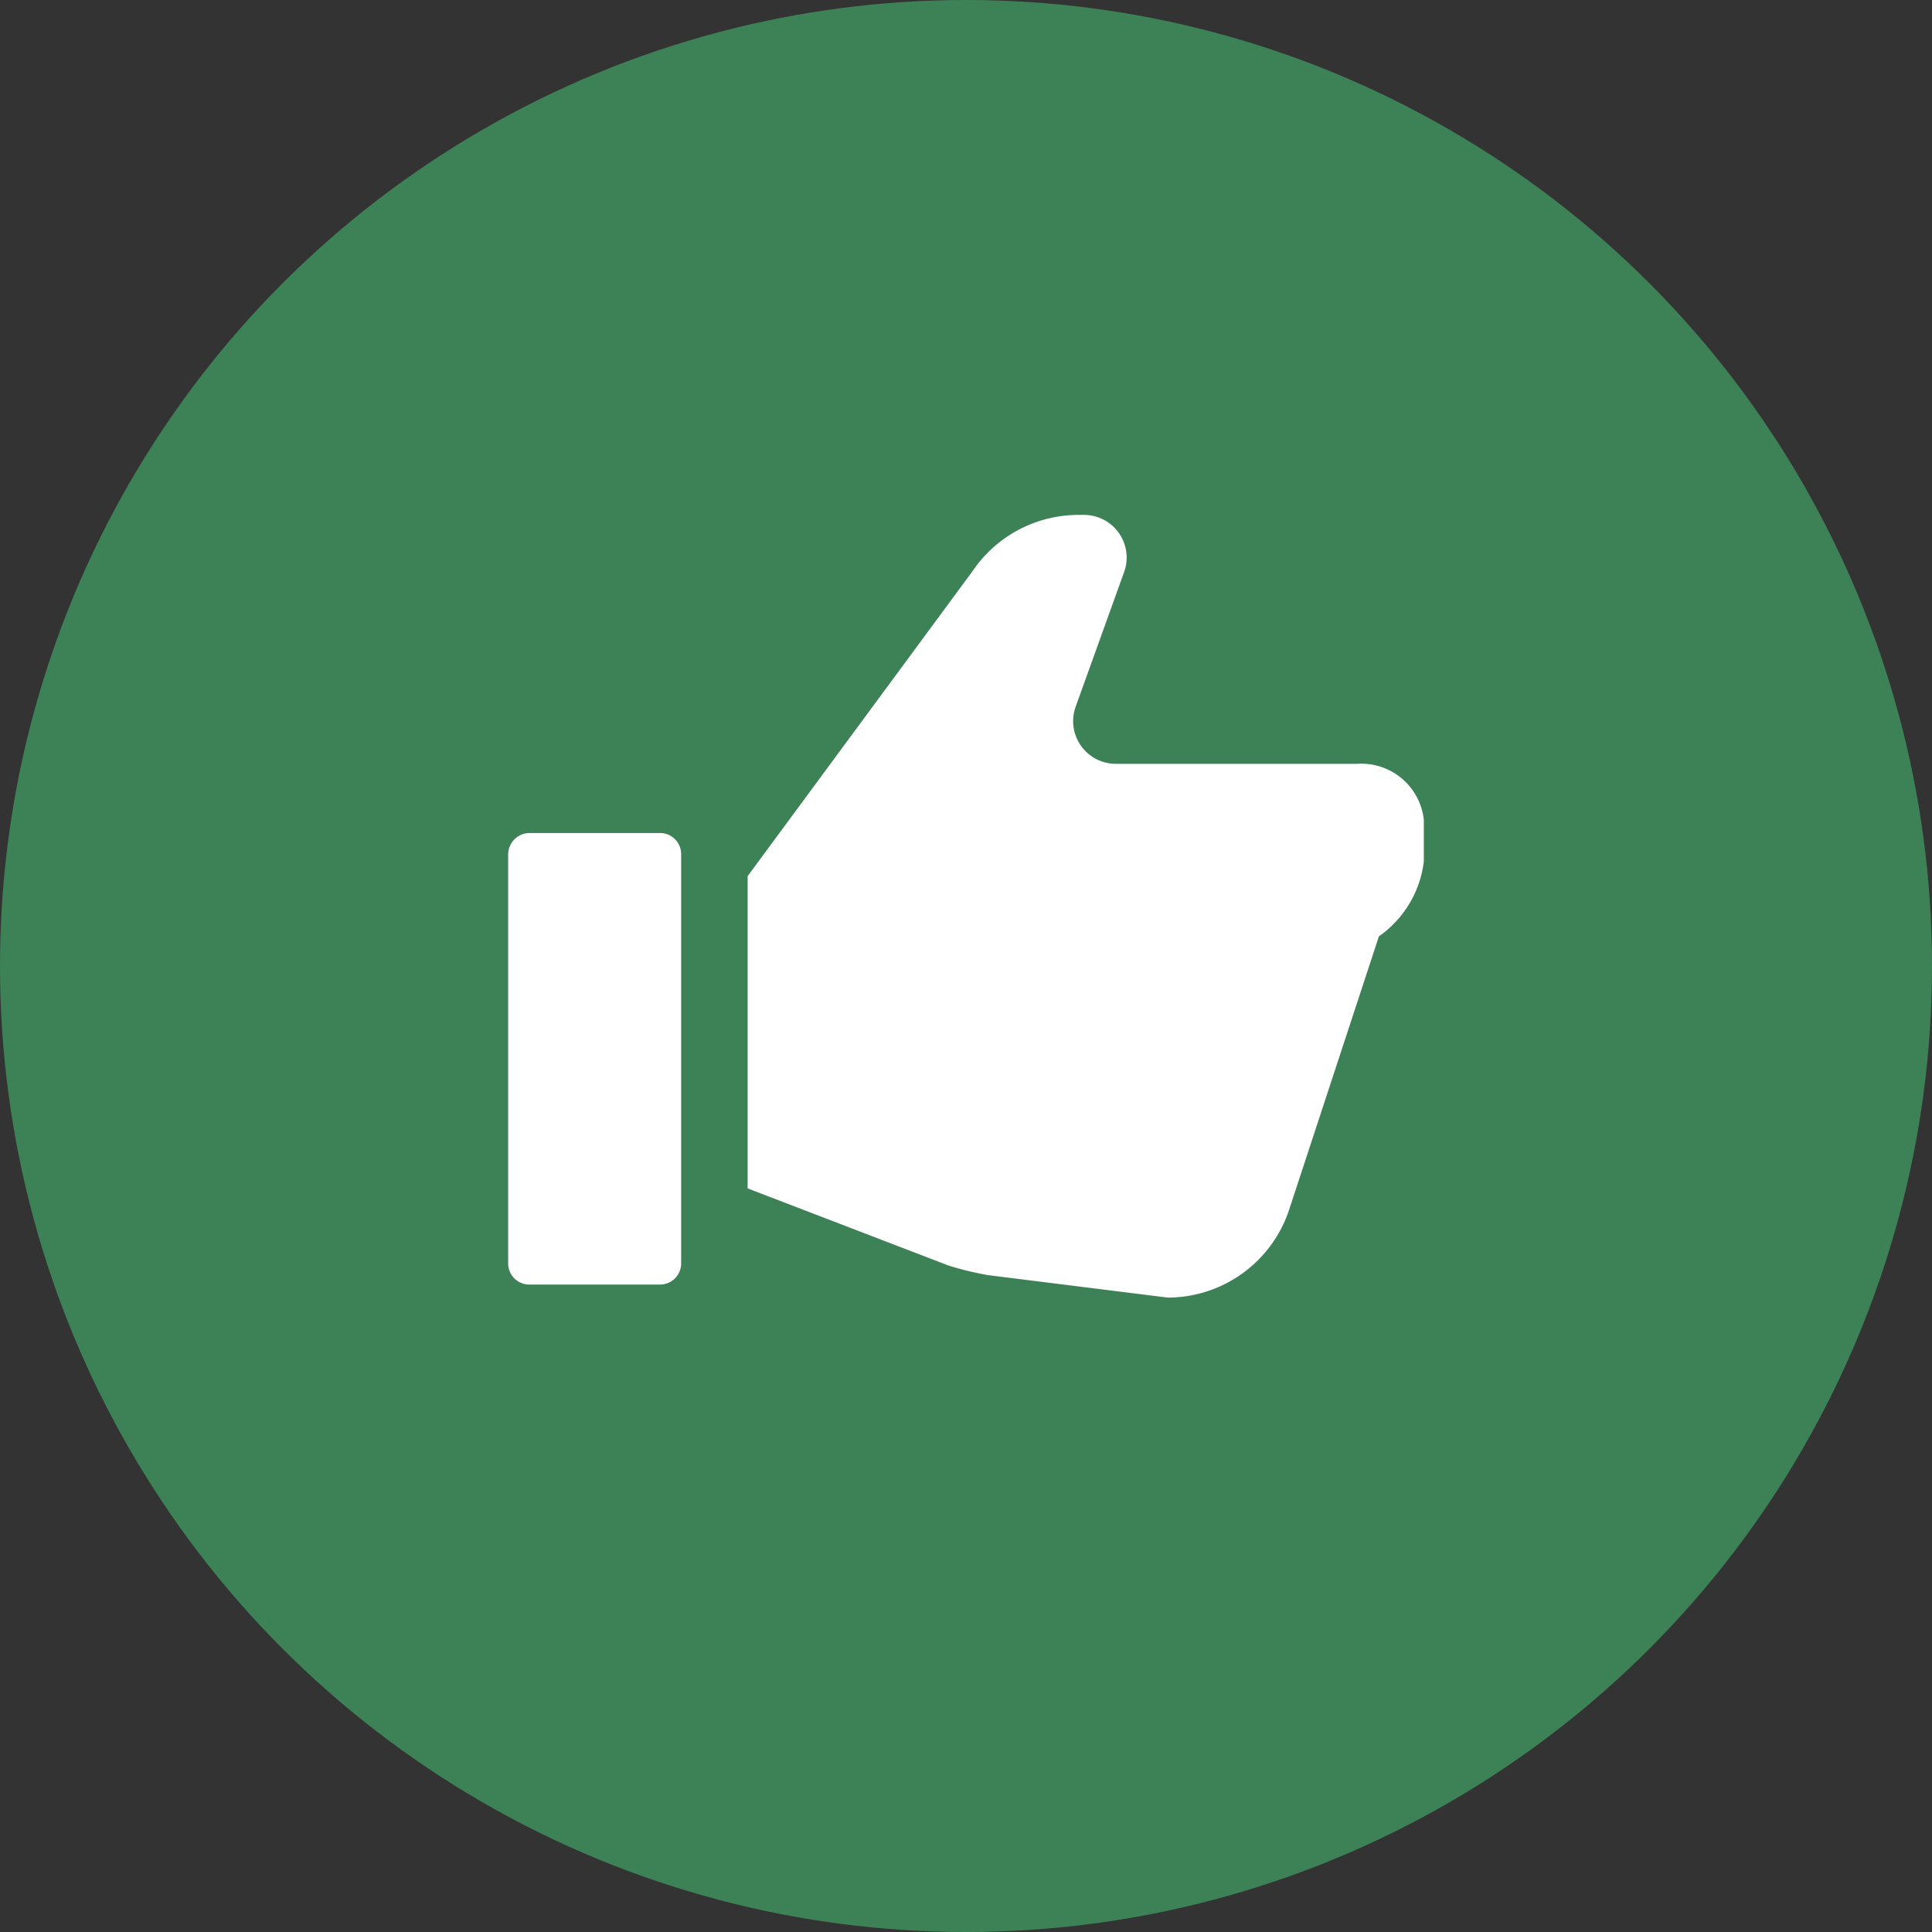
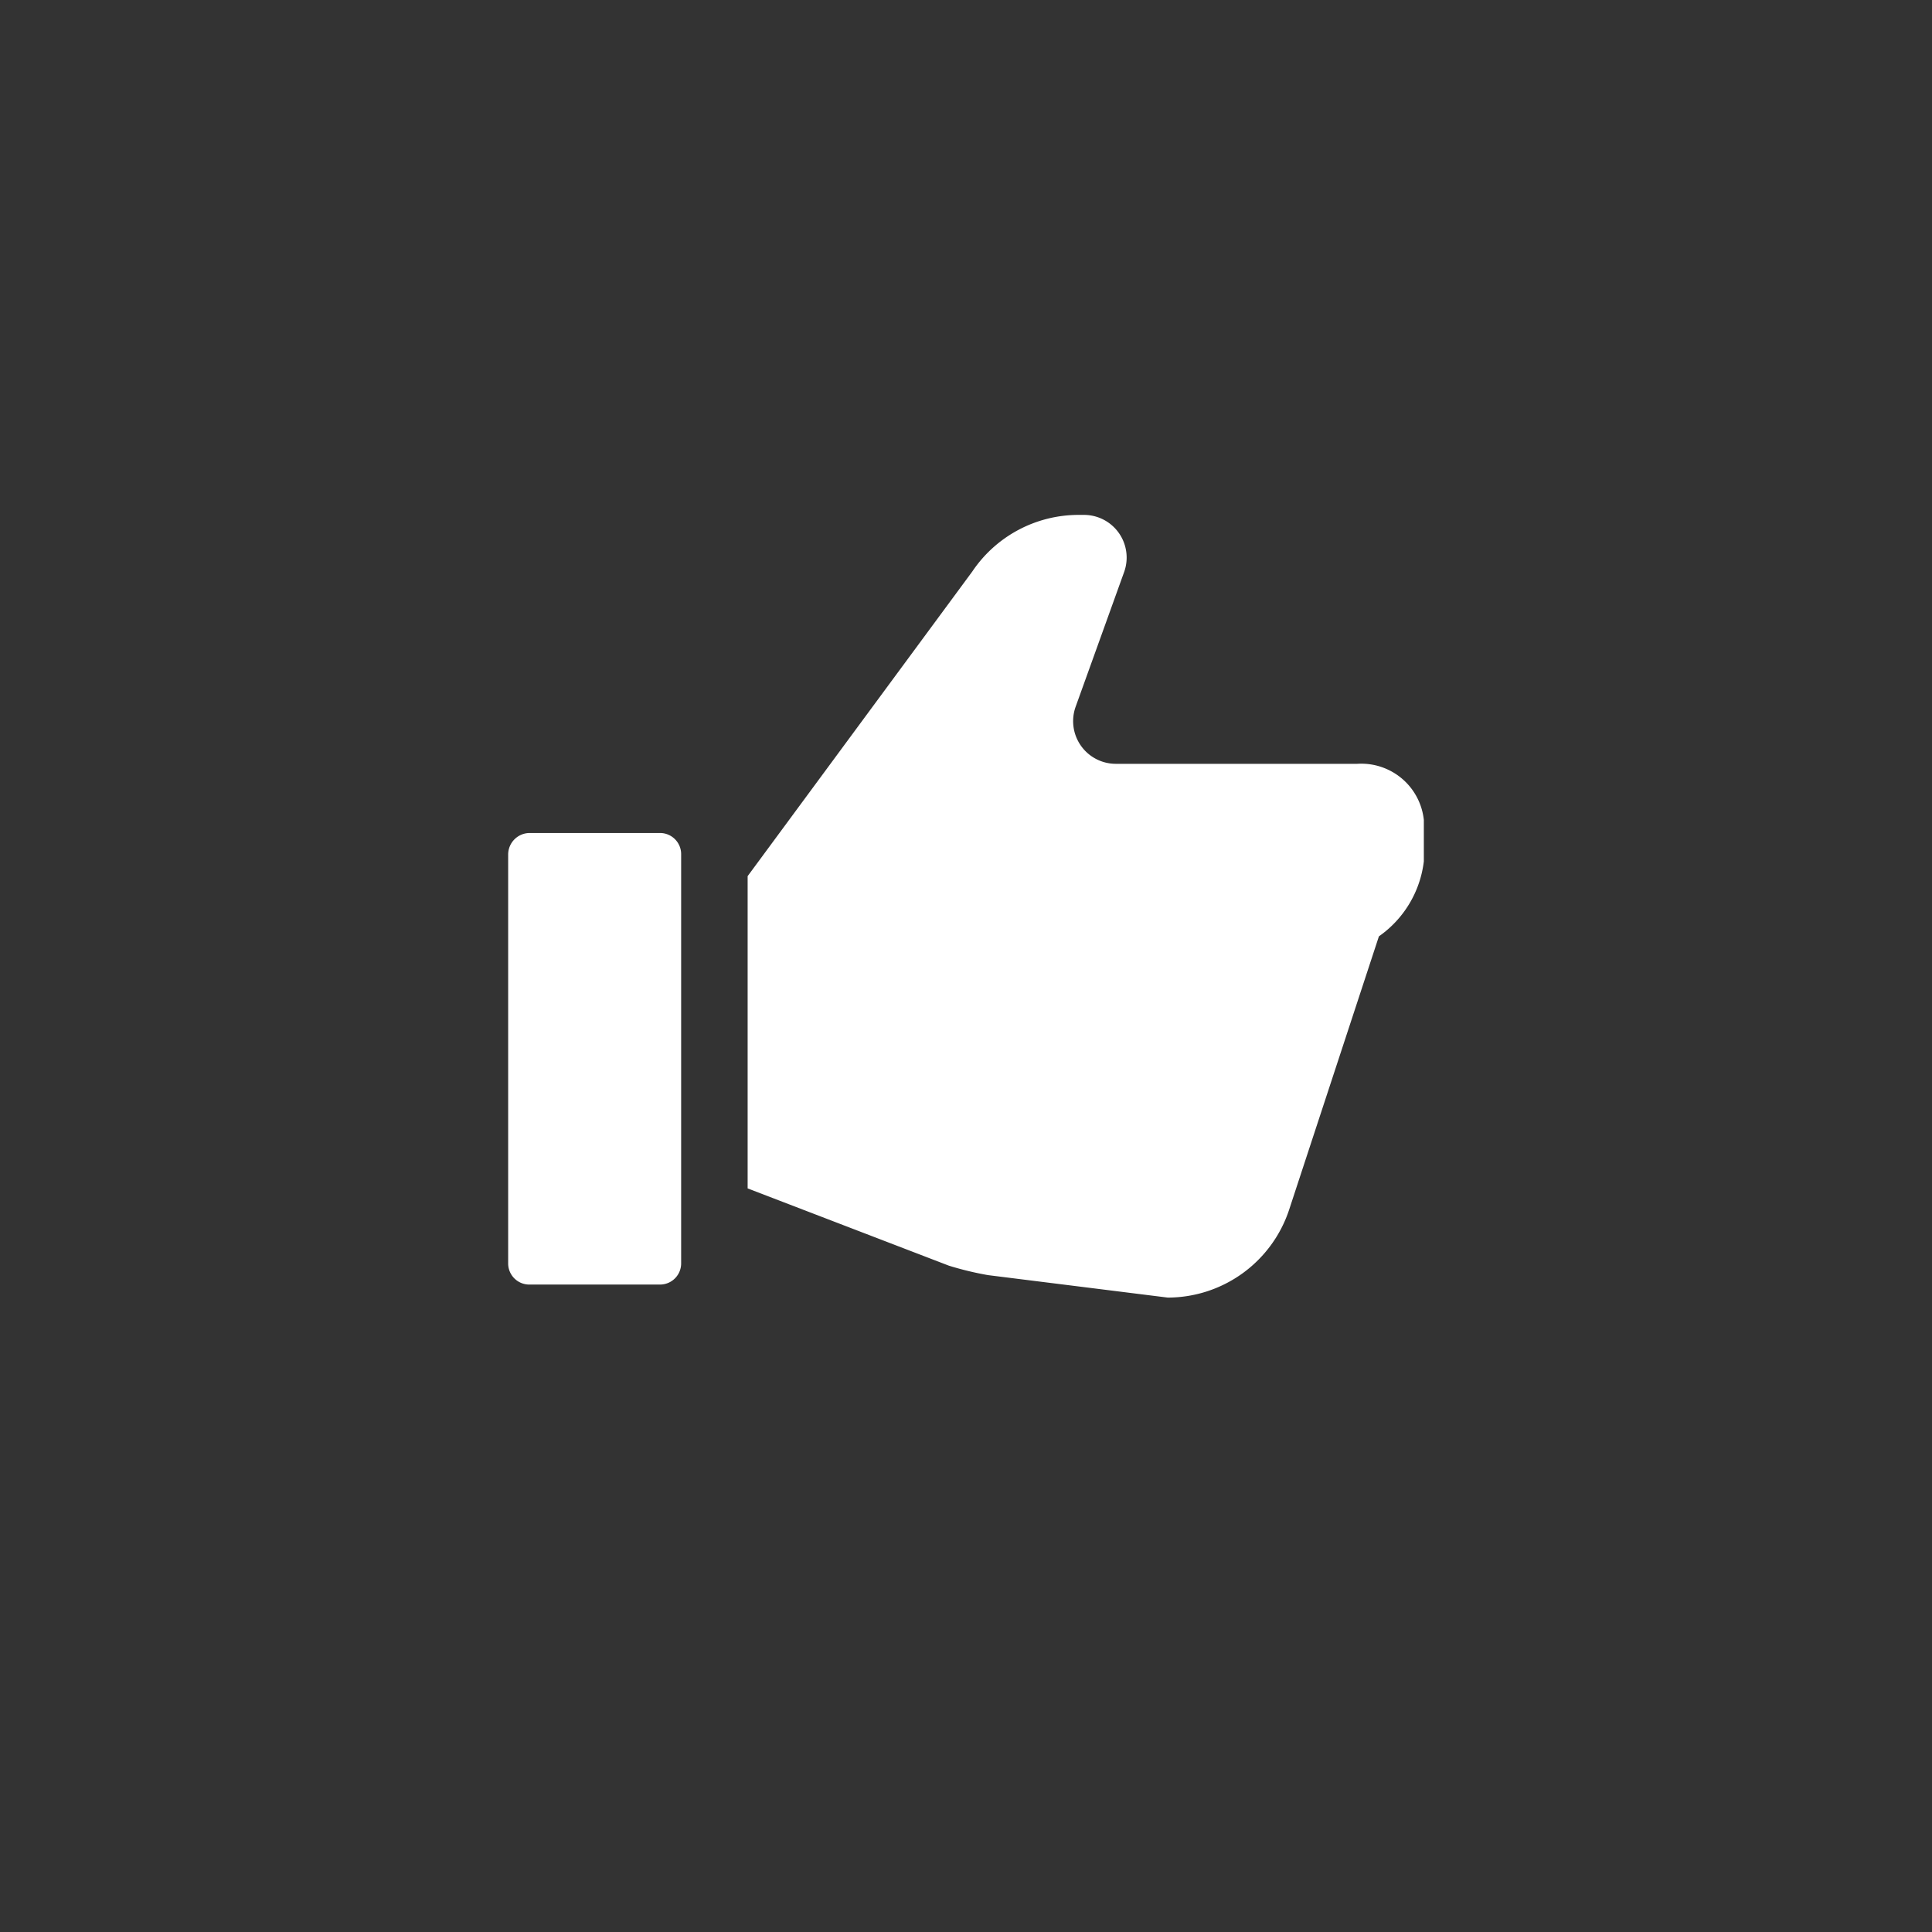
<svg xmlns="http://www.w3.org/2000/svg" viewBox="0 0 43 43">
  <rect x="0" y="0" width="43" height="43" fill="#333333" stroke="none" />
  <g data-name="レイヤー 2">
    <g data-name="レイヤー 3">
-       <circle cx="21.5" cy="21.5" r="21.5" fill="#3d8256" />
      <path d="M30.21 17h-5.38a.95.95 0 01-.89-1.27l1.08-3a.95.95 0 00-.89-1.27H24a2.85 2.85 0 00-2.36 1.26l-5 6.78v6.95l4.48 1.72a7 7 0 00.87.21l4 .5a2.85 2.85 0 002.7-1.95l2-6.09a2.38 2.38 0 001-1.67v-.92A1.4 1.4 0 0030.21 17zm-15.52 1.54h-2.9a.48.48 0 00-.48.48v9.1a.47.47 0 00.48.47h2.9a.47.47 0 00.47-.47V19a.47.47 0 00-.47-.46z" fill="#fff" />
    </g>
  </g>
</svg>